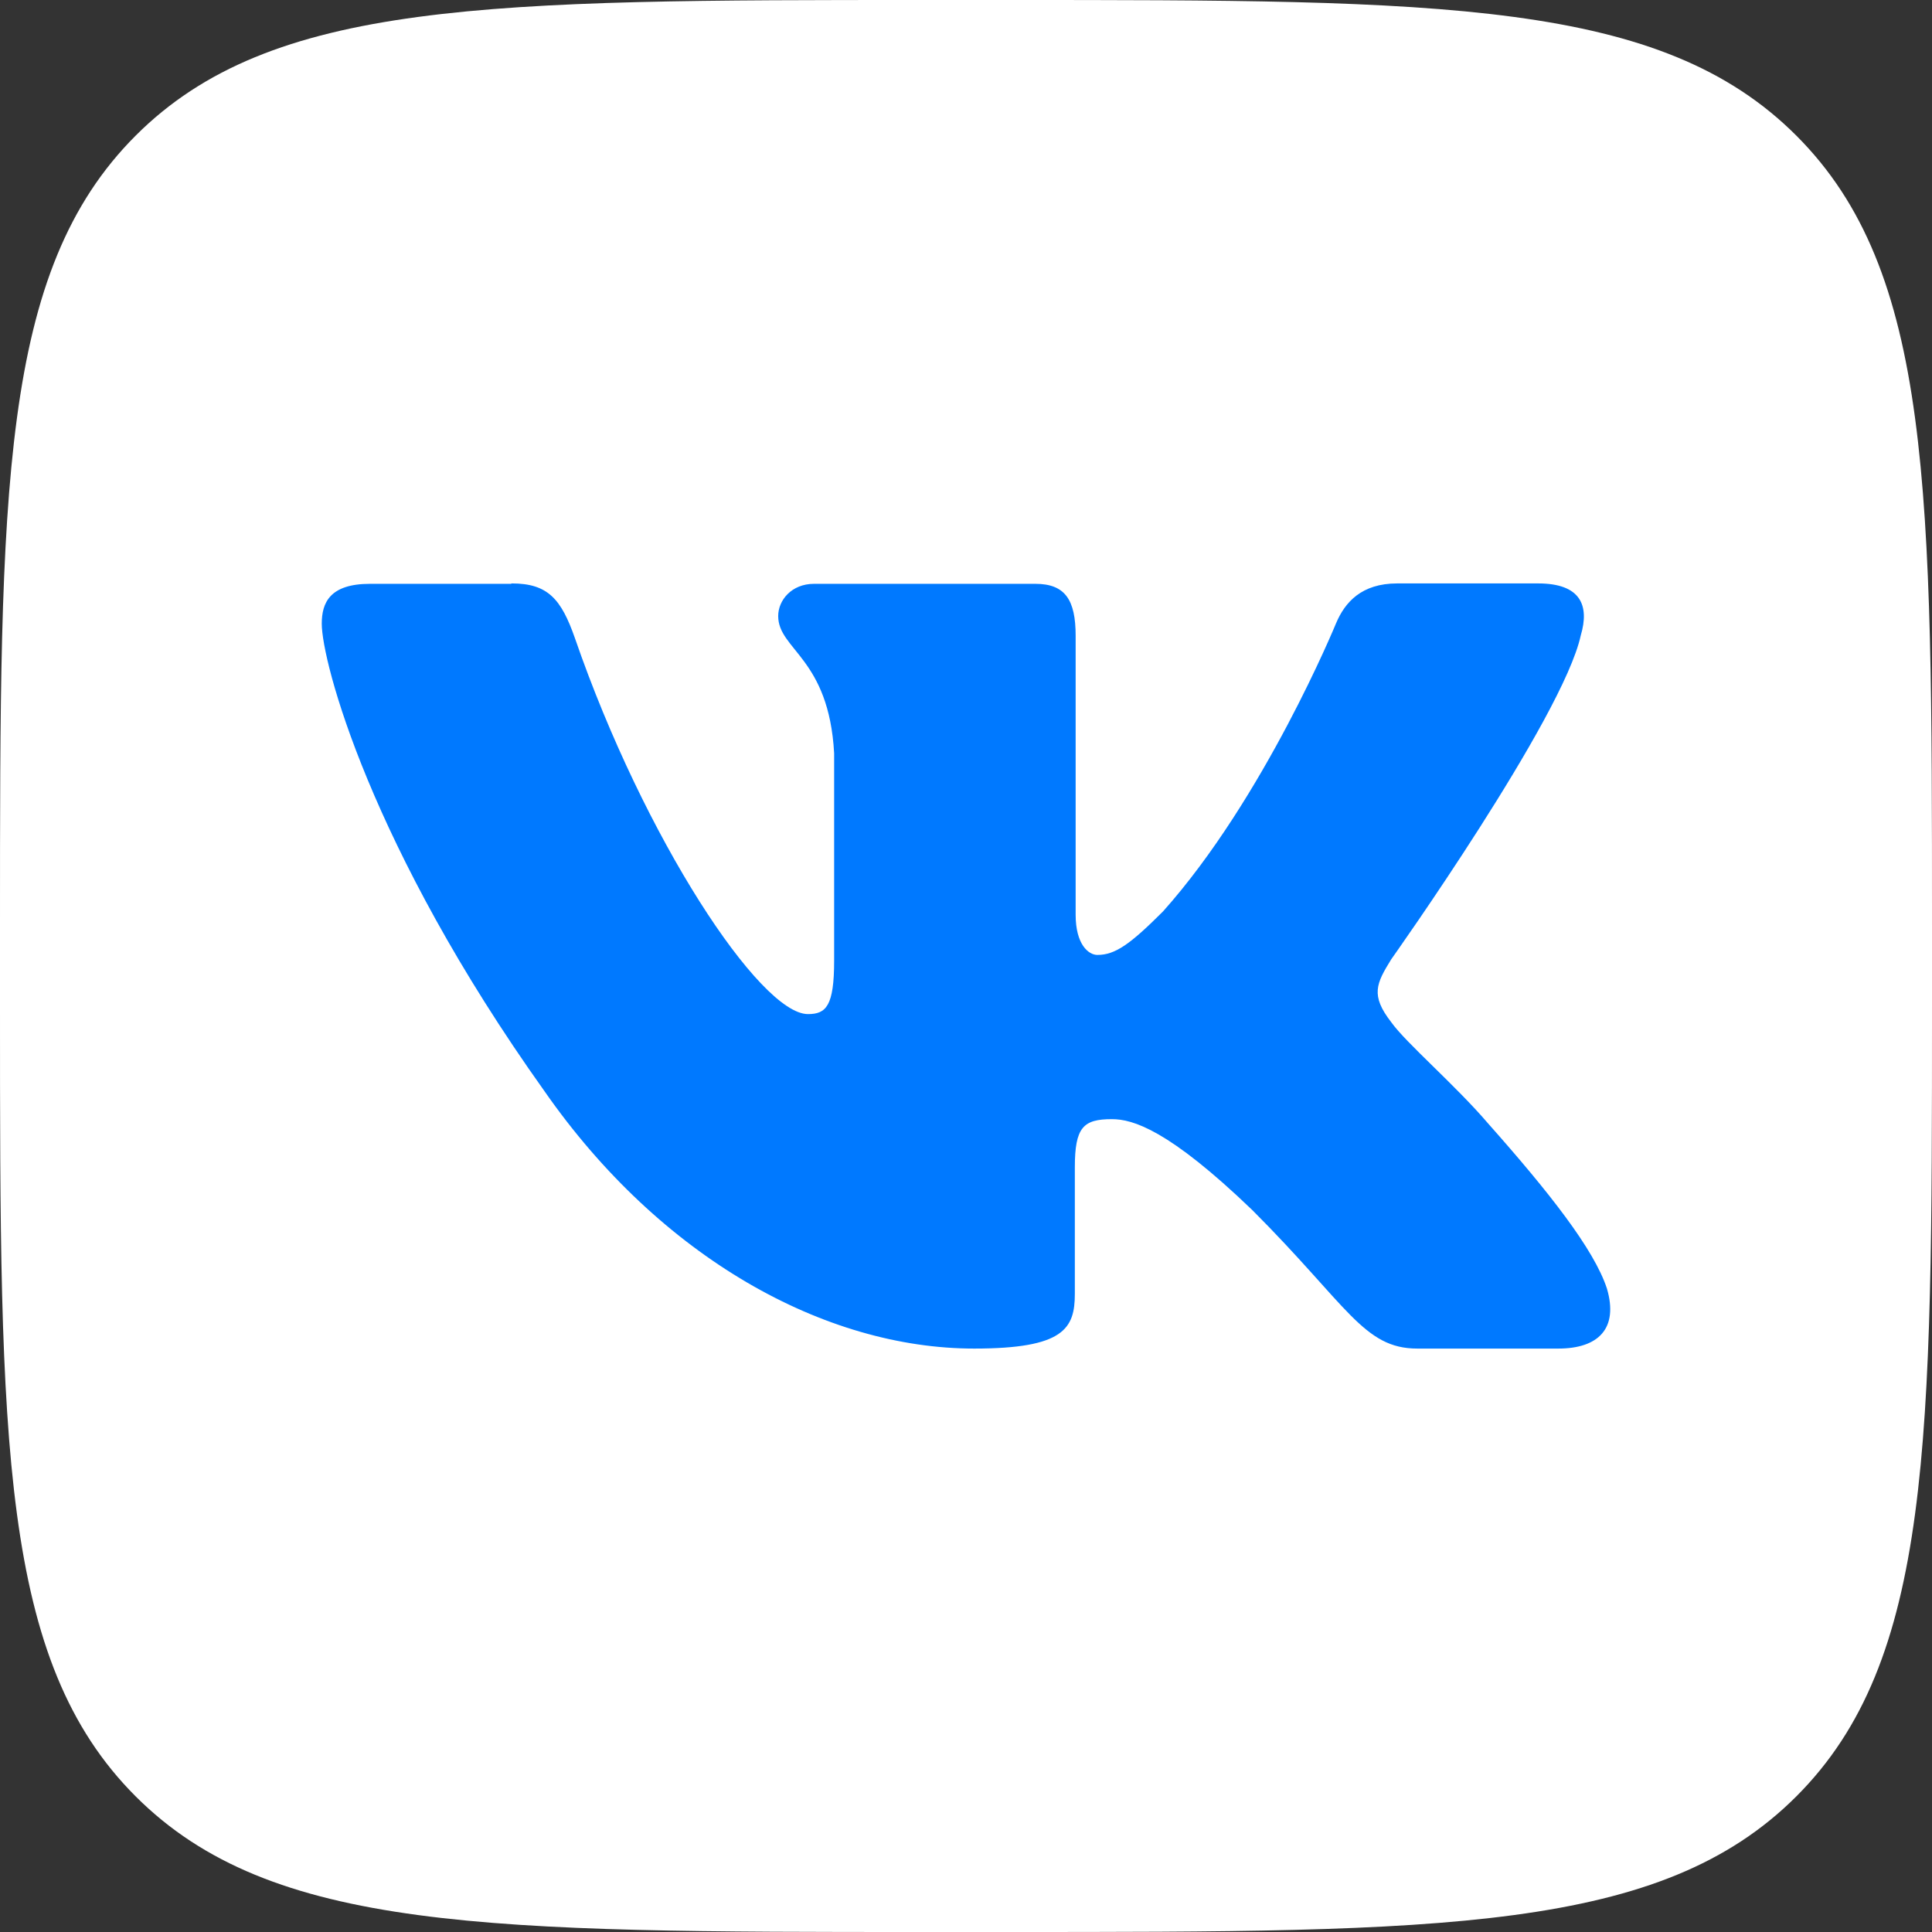
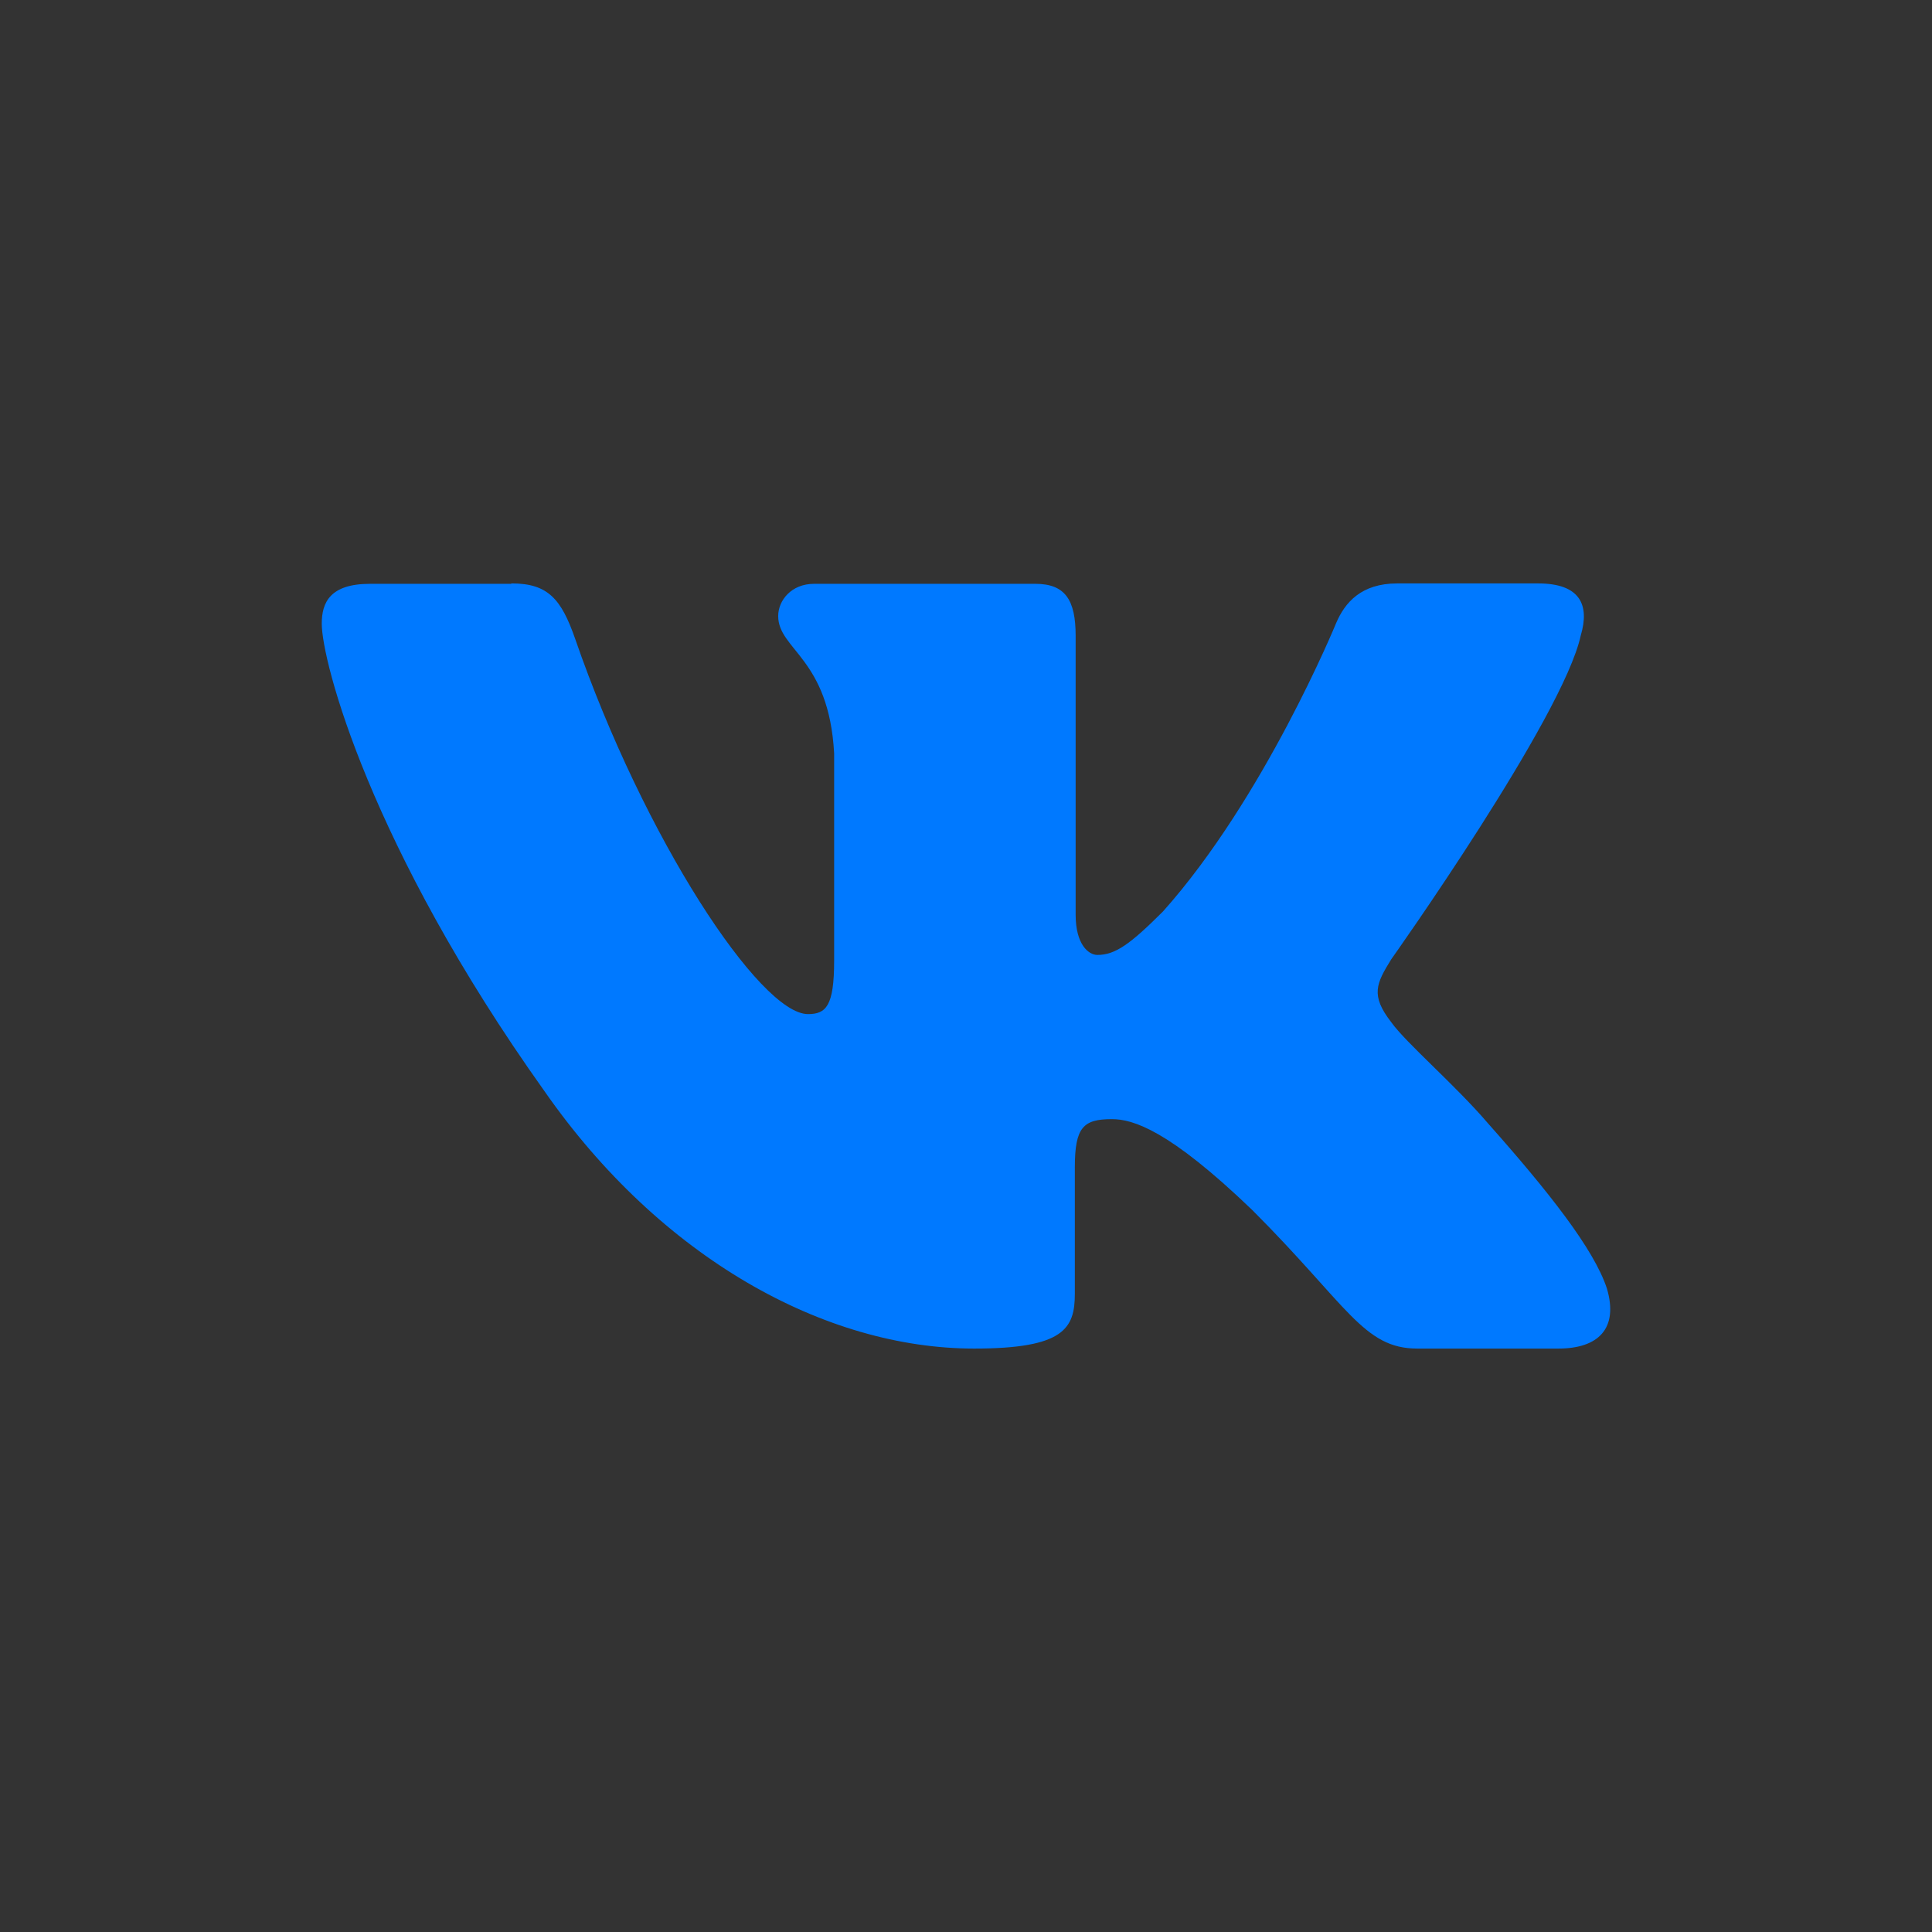
<svg xmlns="http://www.w3.org/2000/svg" width="48" height="48" viewBox="0 0 48 48" fill="none">
  <rect x="0" y="0" width="48" height="48" fill="#333333" stroke="none" />
-   <path d="M0 23C0 12.16 0 6.74 3.37 3.37C6.74 0 12.16 0 23 0H25C35.84 0 41.26 0 44.63 3.37C48 6.74 48 12.16 48 23V25C48 35.84 48 41.26 44.63 44.63C41.26 48 35.84 48 25 48H23C12.16 48 6.74 48 3.37 44.63C0 41.26 0 35.84 0 25L0 23Z" fill="white" />
  <path fill-rule="evenodd" clip-rule="evenodd" d="M12.694 14.505H9.194C8.194 14.505 7.994 14.975 7.994 15.495C7.994 16.425 9.184 21.015 13.524 27.105C16.414 31.255 20.494 33.505 24.204 33.505C26.434 33.505 26.704 33.005 26.704 32.145V29.005C26.704 28.005 26.914 27.805 27.624 27.805C28.144 27.805 29.034 28.065 31.114 30.065C33.484 32.435 33.874 33.505 35.214 33.505H38.714C39.714 33.505 40.214 33.005 39.924 32.015C39.604 31.035 38.474 29.605 36.974 27.915C36.154 26.955 34.934 25.915 34.564 25.395C34.044 24.725 34.194 24.435 34.564 23.835C34.564 23.835 38.834 17.825 39.274 15.785C39.494 15.045 39.274 14.495 38.214 14.495H34.714C33.824 14.495 33.414 14.965 33.194 15.485C33.194 15.485 31.414 19.825 28.894 22.645C28.074 23.465 27.704 23.725 27.264 23.725C27.044 23.725 26.724 23.465 26.724 22.725V15.795C26.724 14.905 26.464 14.505 25.724 14.505H20.224C19.664 14.505 19.334 14.915 19.334 15.305C19.334 16.145 20.594 16.345 20.724 18.715V23.865C20.724 24.995 20.524 25.195 20.074 25.195C18.884 25.195 16.004 20.835 14.284 15.855C13.944 14.885 13.614 14.495 12.714 14.495L12.694 14.505Z" fill="#0079FF" />
</svg>